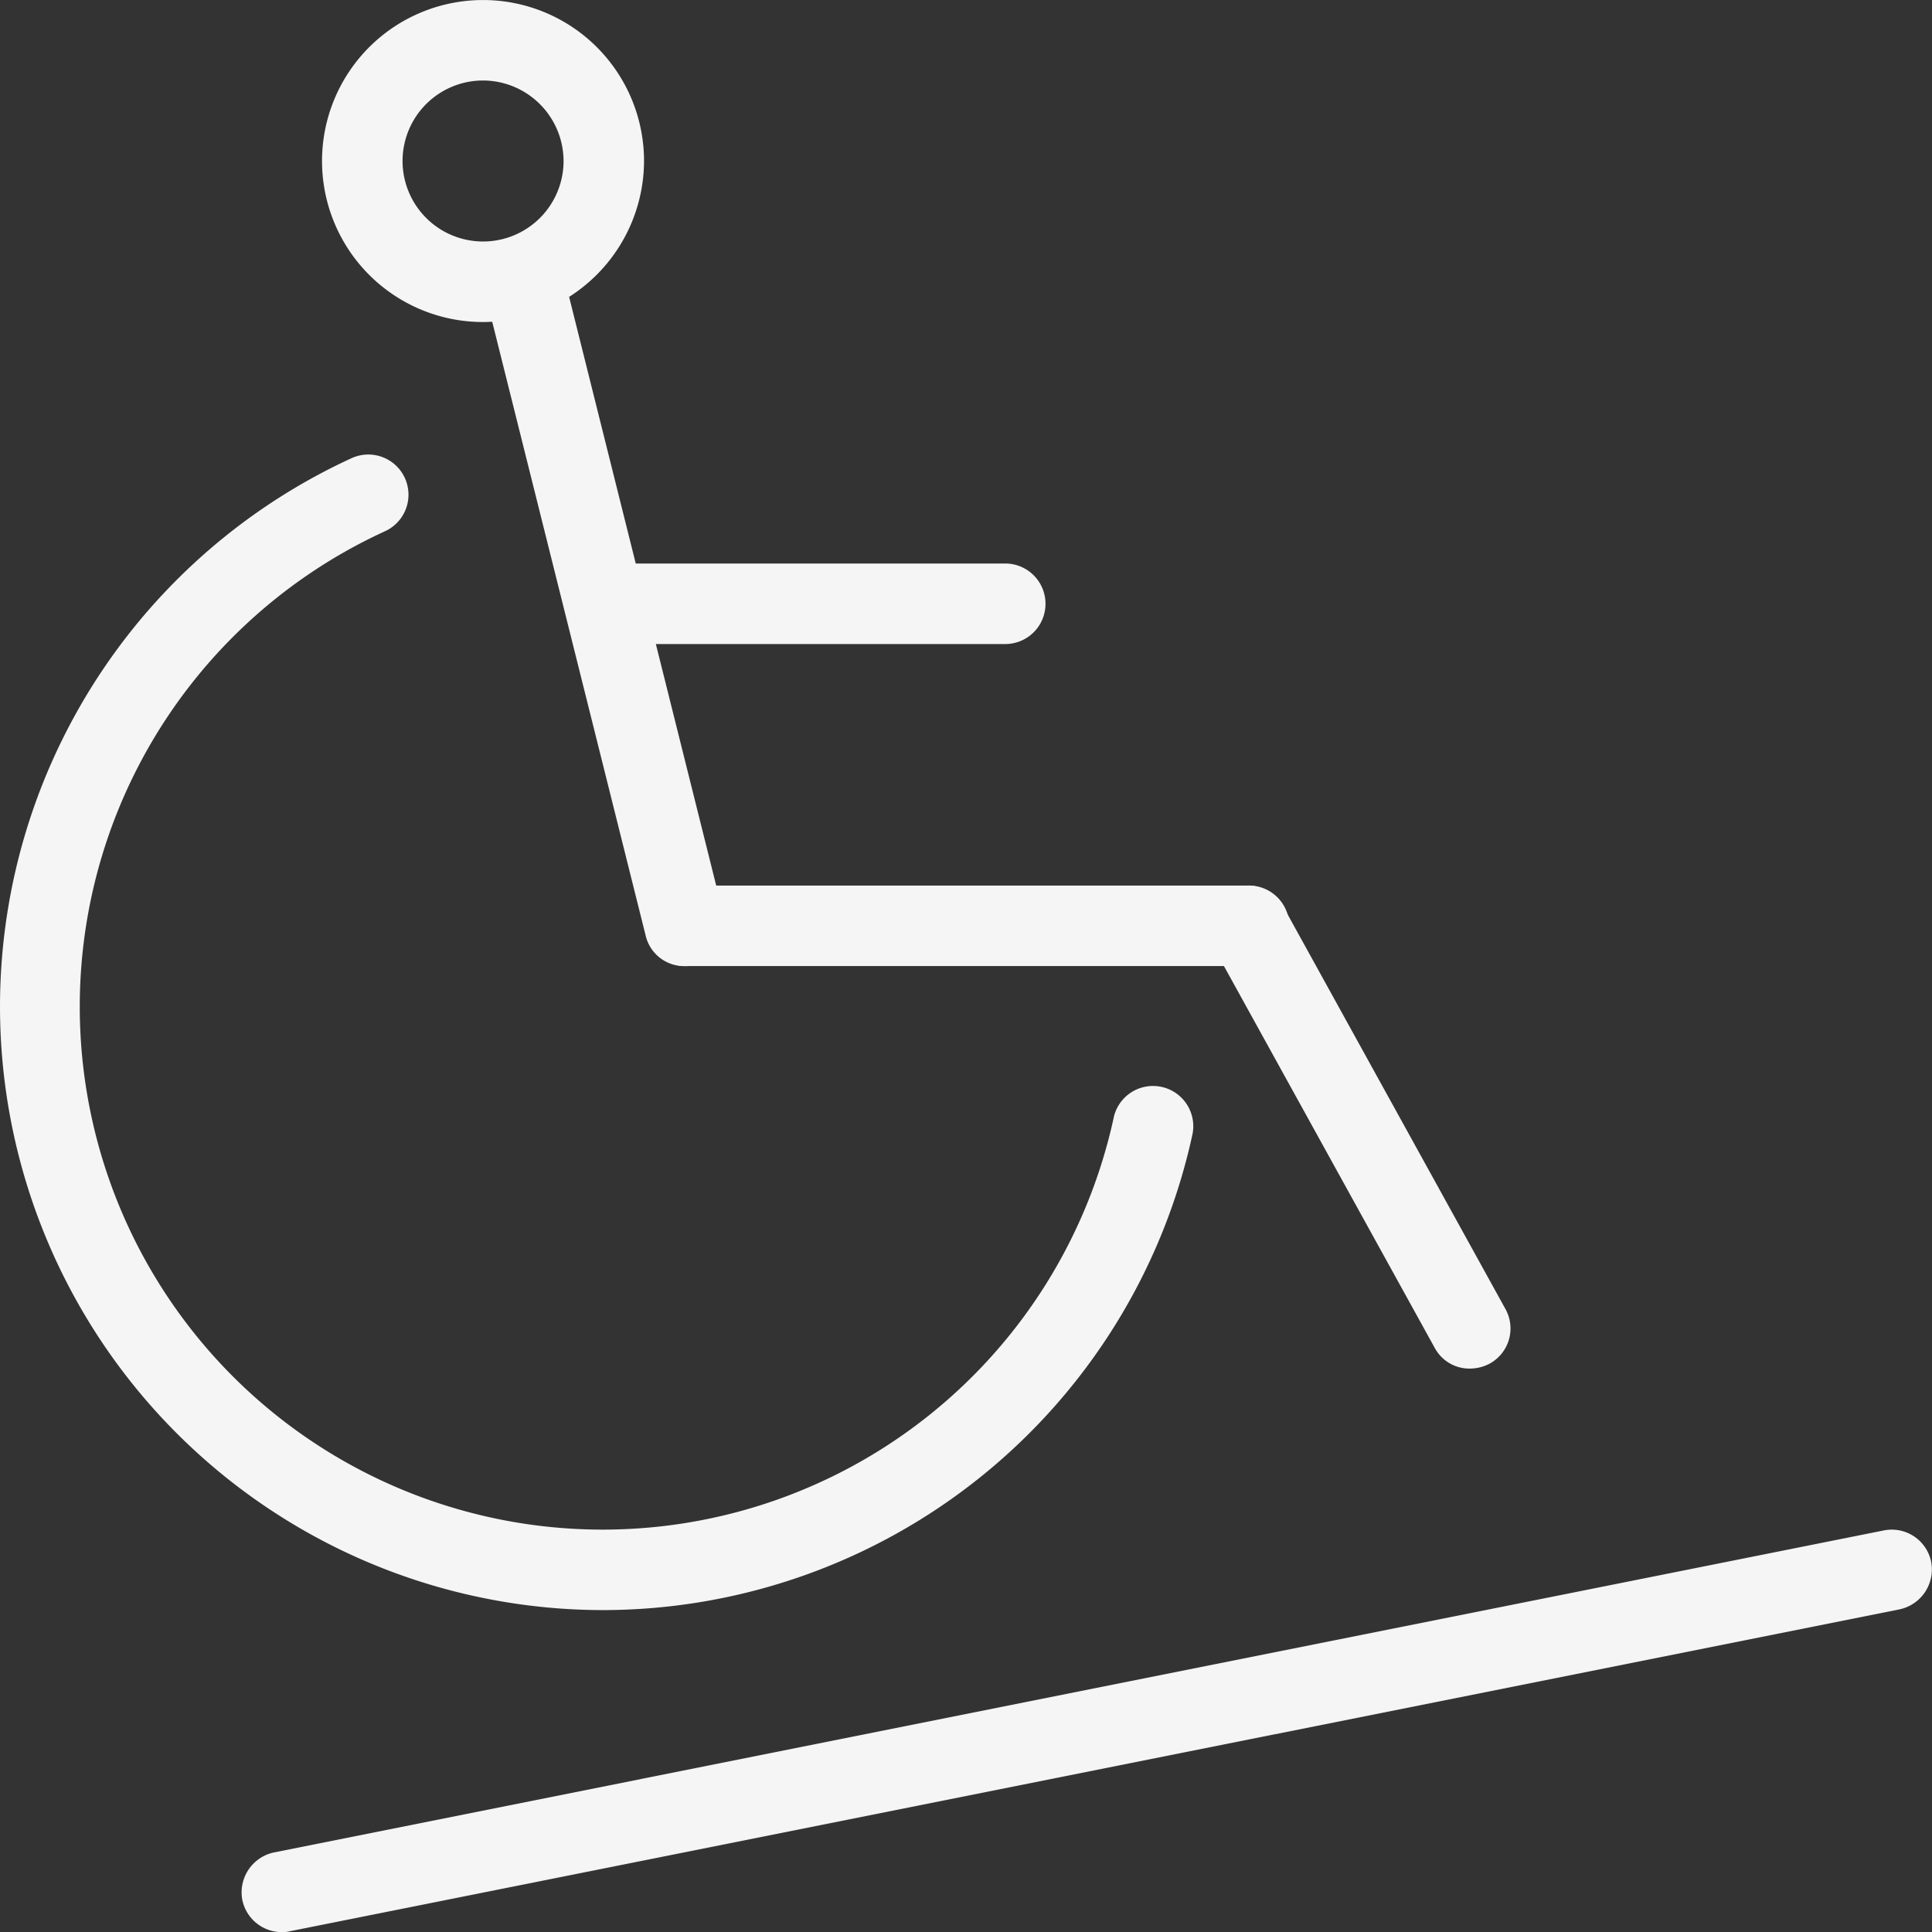
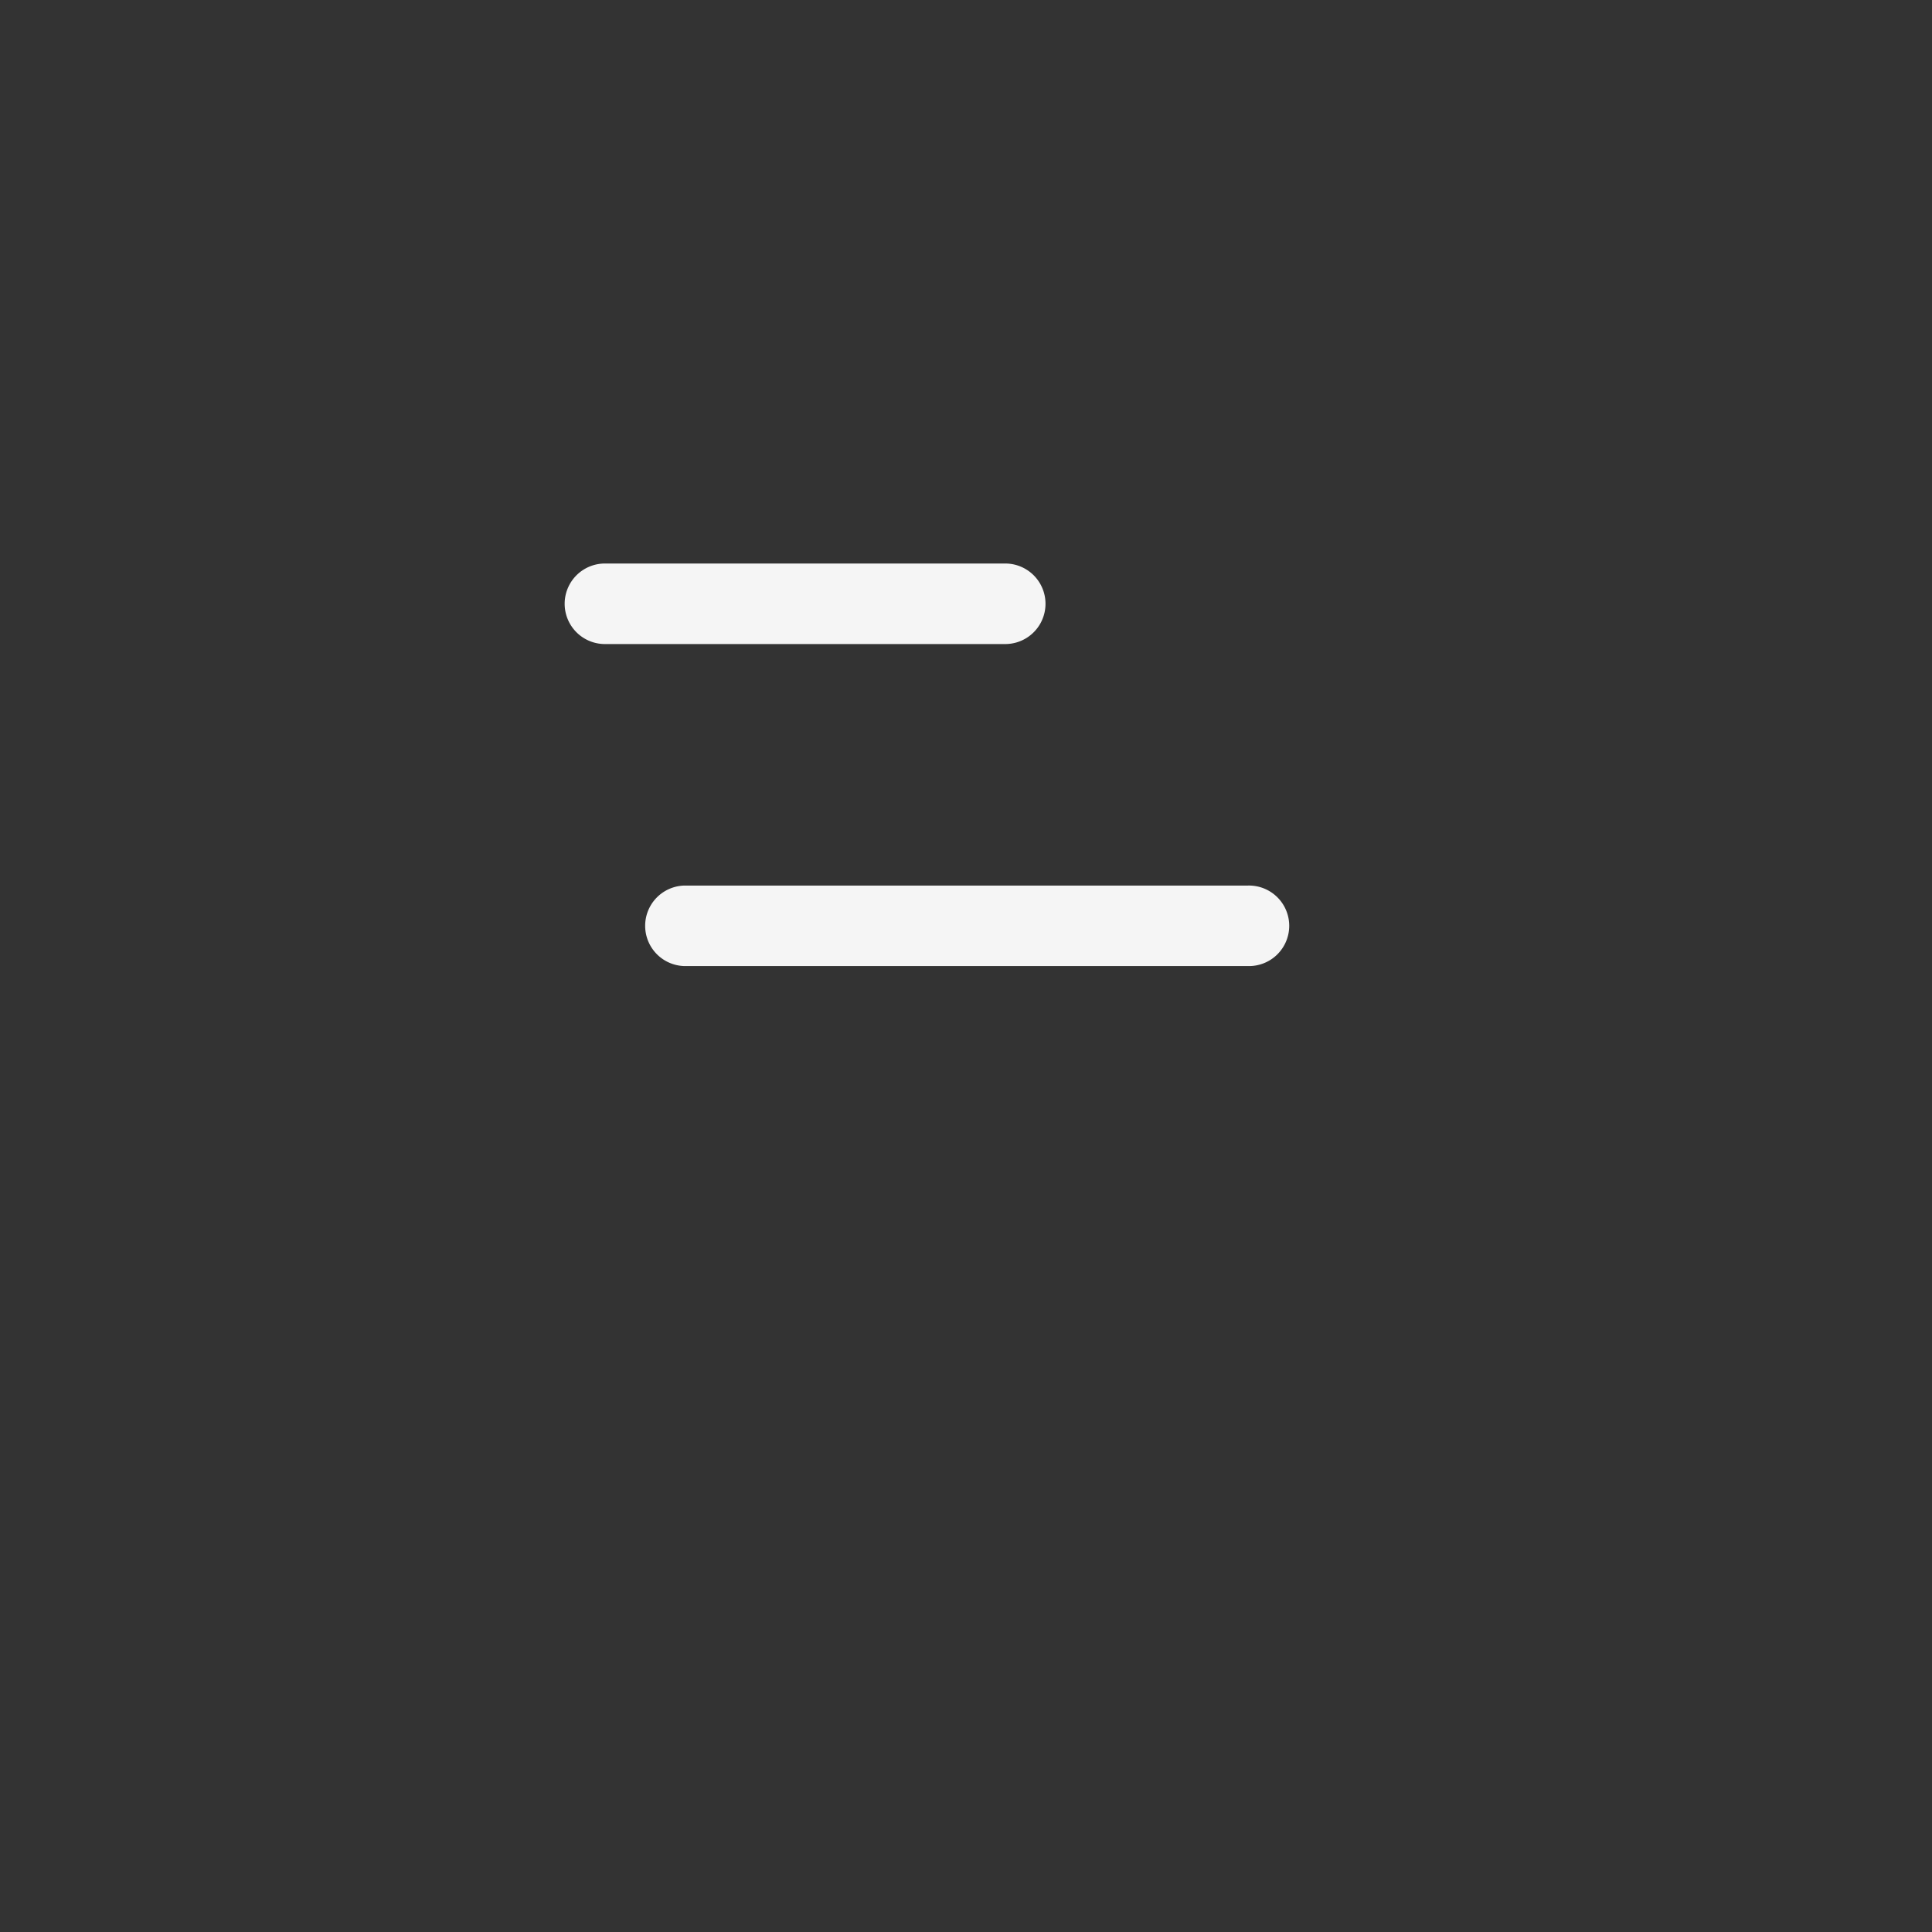
<svg xmlns="http://www.w3.org/2000/svg" id="ramp_1_" width="61.08" height="61.084" viewBox="0 0 61.08 61.084">
  <rect x="0" y="0" width="61.08" height="61.084" fill="#333333" stroke="none" />
-   <path id="Path_819" data-name="Path 819" d="M12.356,25.916a1.249,1.249,0,0,1-1.222-.967L6.044,4.587a1.275,1.275,0,0,1,2.469-.636L13.6,24.312a1.287,1.287,0,0,1-.916,1.553A.809.809,0,0,1,12.356,25.916Z" transform="translate(9.278 4.627)" fill="#f5f5f5" />
  <path id="Path_820" data-name="Path 820" d="M27.089,13.545H9.273a1.273,1.273,0,0,1,0-2.545H27.089a1.273,1.273,0,1,1,0,2.545Z" transform="translate(12.361 16.997)" fill="#f5f5f5" />
-   <path id="Path_821" data-name="Path 821" d="M23.3,26.27a1.245,1.245,0,0,1-1.12-.662L15.155,12.883a1.266,1.266,0,0,1,.509-1.731,1.288,1.288,0,0,1,1.731.509L24.42,24.387a1.266,1.266,0,0,1-.509,1.731A1.355,1.355,0,0,1,23.3,26.27Z" transform="translate(23.175 16.998)" fill="#f5f5f5" />
  <path id="Path_822" data-name="Path 822" d="M21,9.545H8.273A1.273,1.273,0,0,1,8.273,7H21a1.273,1.273,0,0,1,0,2.545Z" transform="translate(10.816 10.816)" fill="#f5f5f5" />
-   <path id="Path_823" data-name="Path 823" d="M4.271,31.728A1.275,1.275,0,0,1,3.023,30.71a1.291,1.291,0,0,1,.993-1.5l50.9-10.181a1.272,1.272,0,0,1,1.5.993,1.291,1.291,0,0,1-.993,1.5L4.525,31.7A.955.955,0,0,1,4.271,31.728Z" transform="translate(4.638 29.356)" fill="#f5f5f5" />
-   <path id="Path_824" data-name="Path 824" d="M9.09,10.181a5.09,5.09,0,1,1,5.09-5.09A5.105,5.105,0,0,1,9.09,10.181Zm0-7.636A2.545,2.545,0,1,0,11.636,5.09,2.553,2.553,0,0,0,9.09,2.545Z" transform="translate(6.181)" fill="#f5f5f5" />
-   <path id="Path_825" data-name="Path 825" d="M19.089,42.177A19.08,19.08,0,0,1,11.122,5.756a1.27,1.27,0,0,1,1.044,2.316A16.532,16.532,0,1,0,35.2,26.652a1.273,1.273,0,1,1,2.494.509A19.09,19.09,0,0,1,19.089,42.177Z" transform="translate(0 8.726)" fill="#f5f5f5" />
</svg>